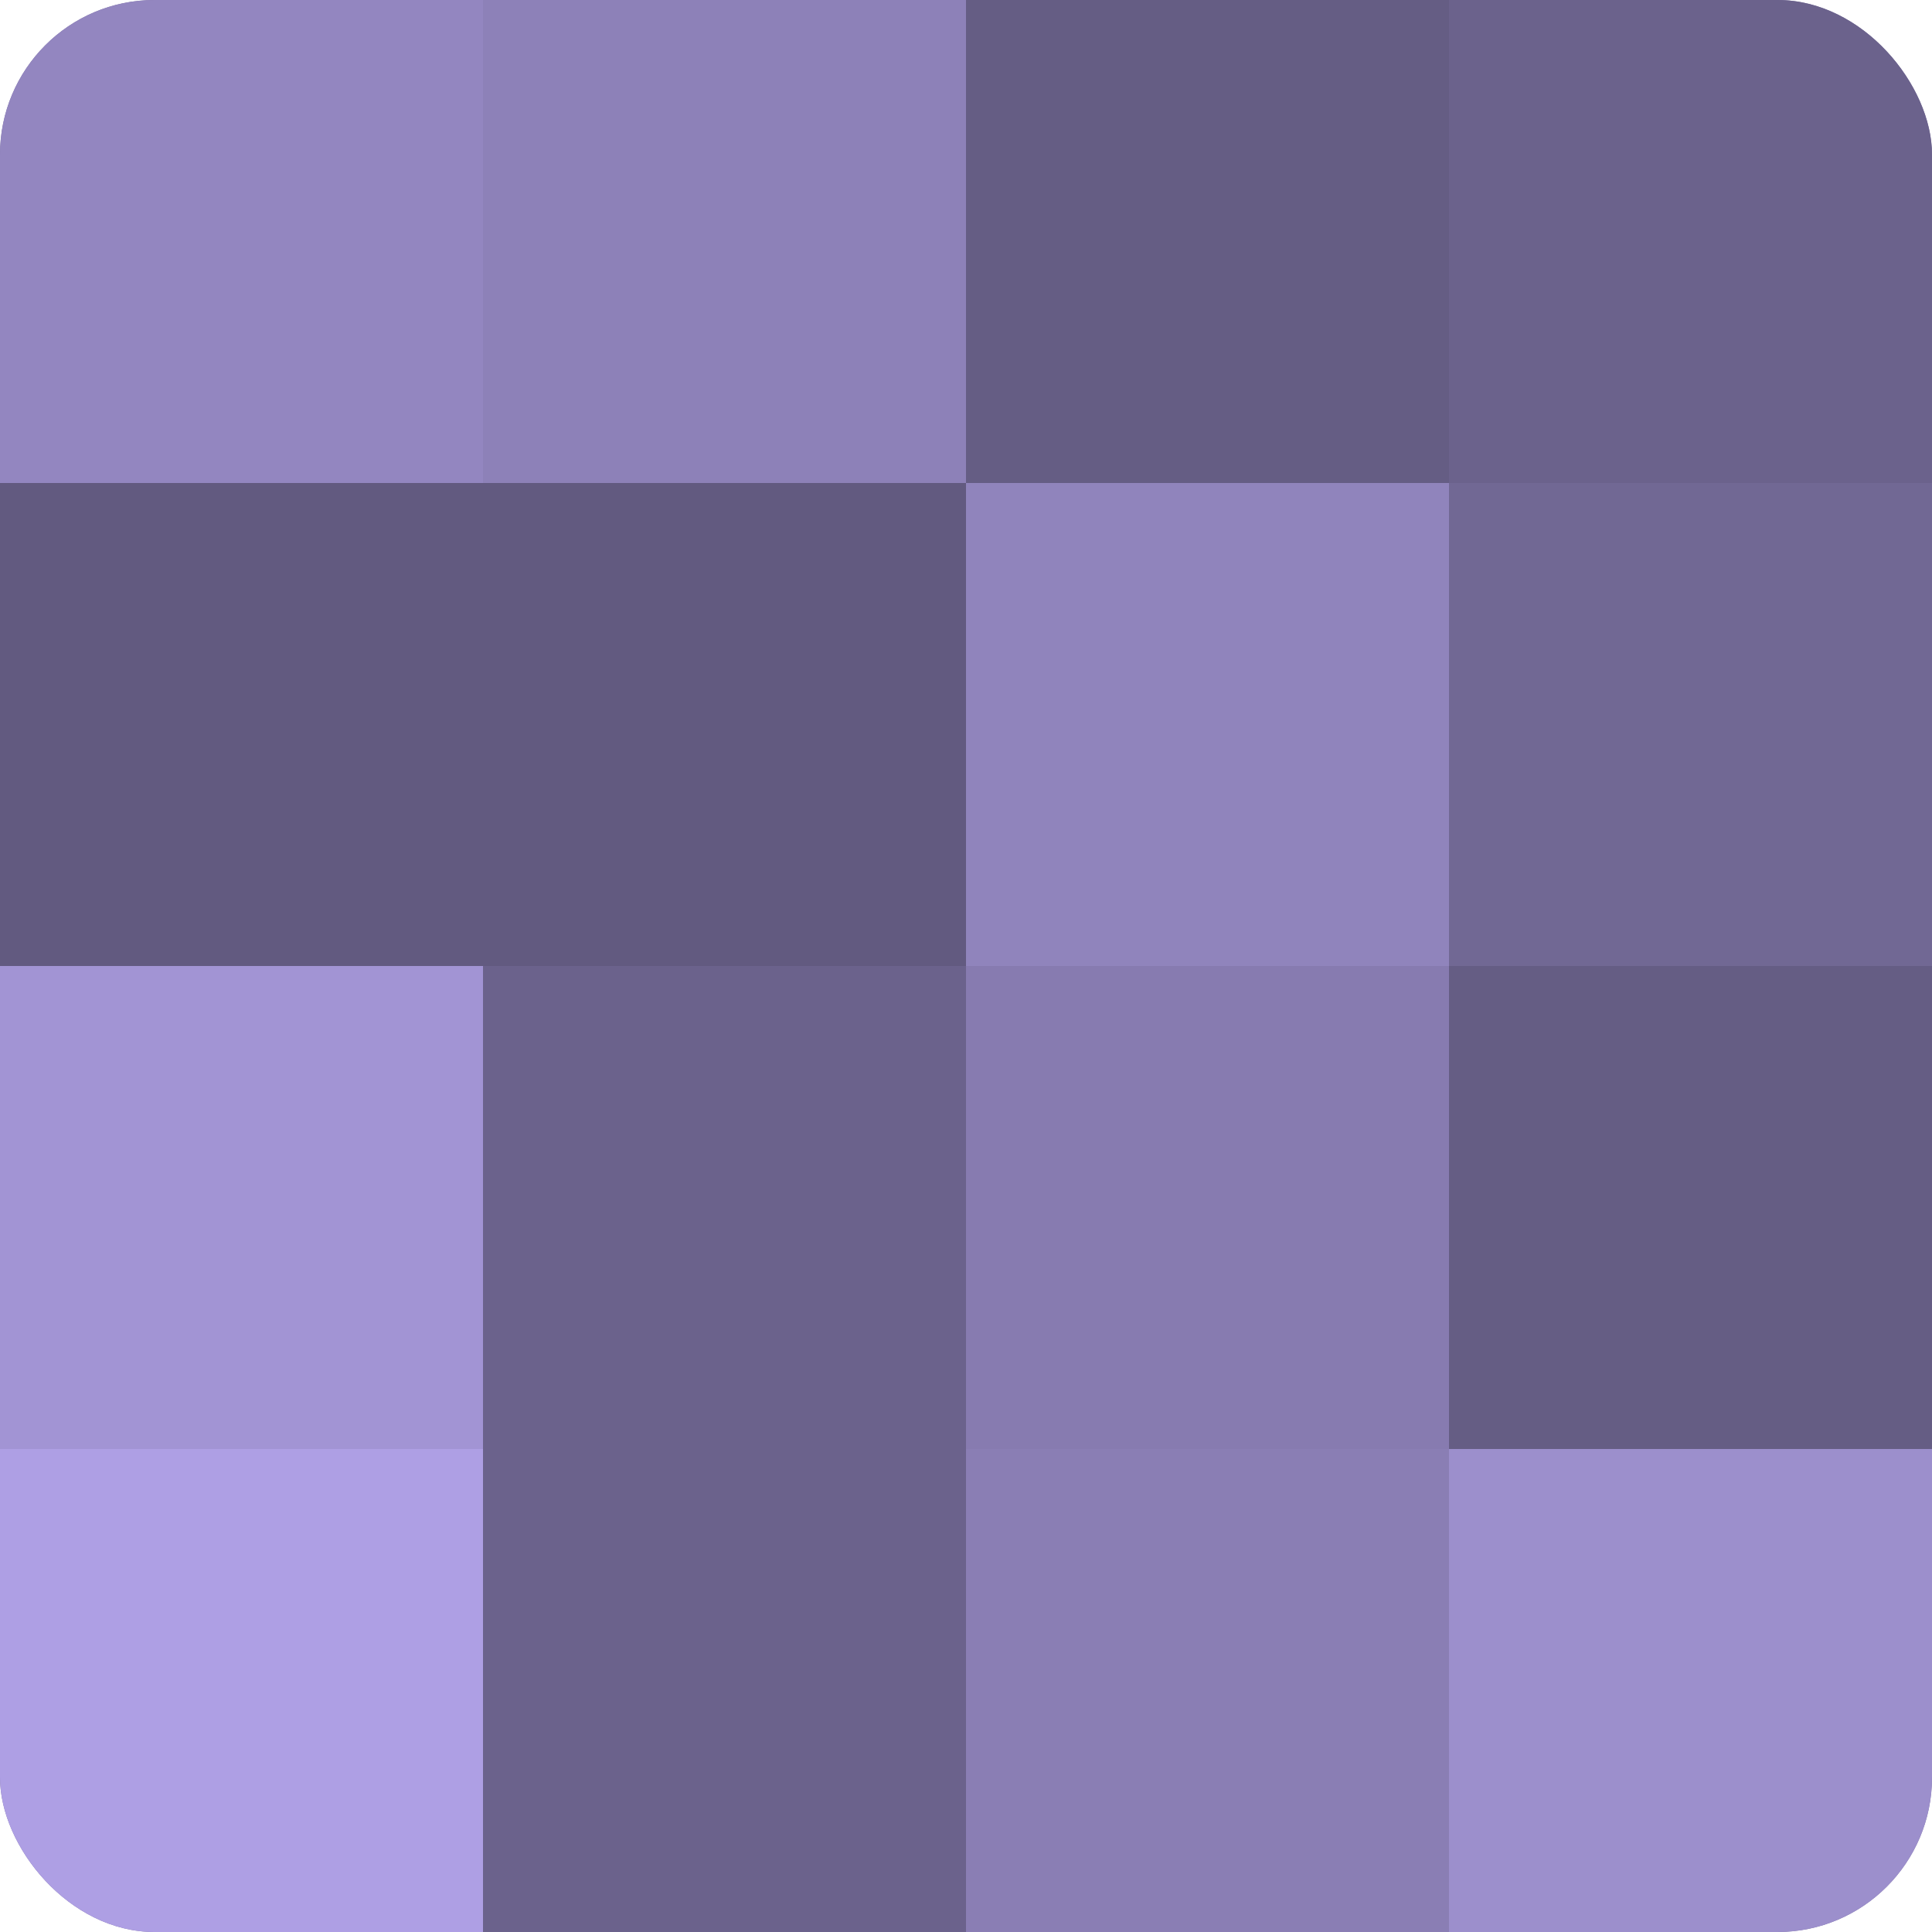
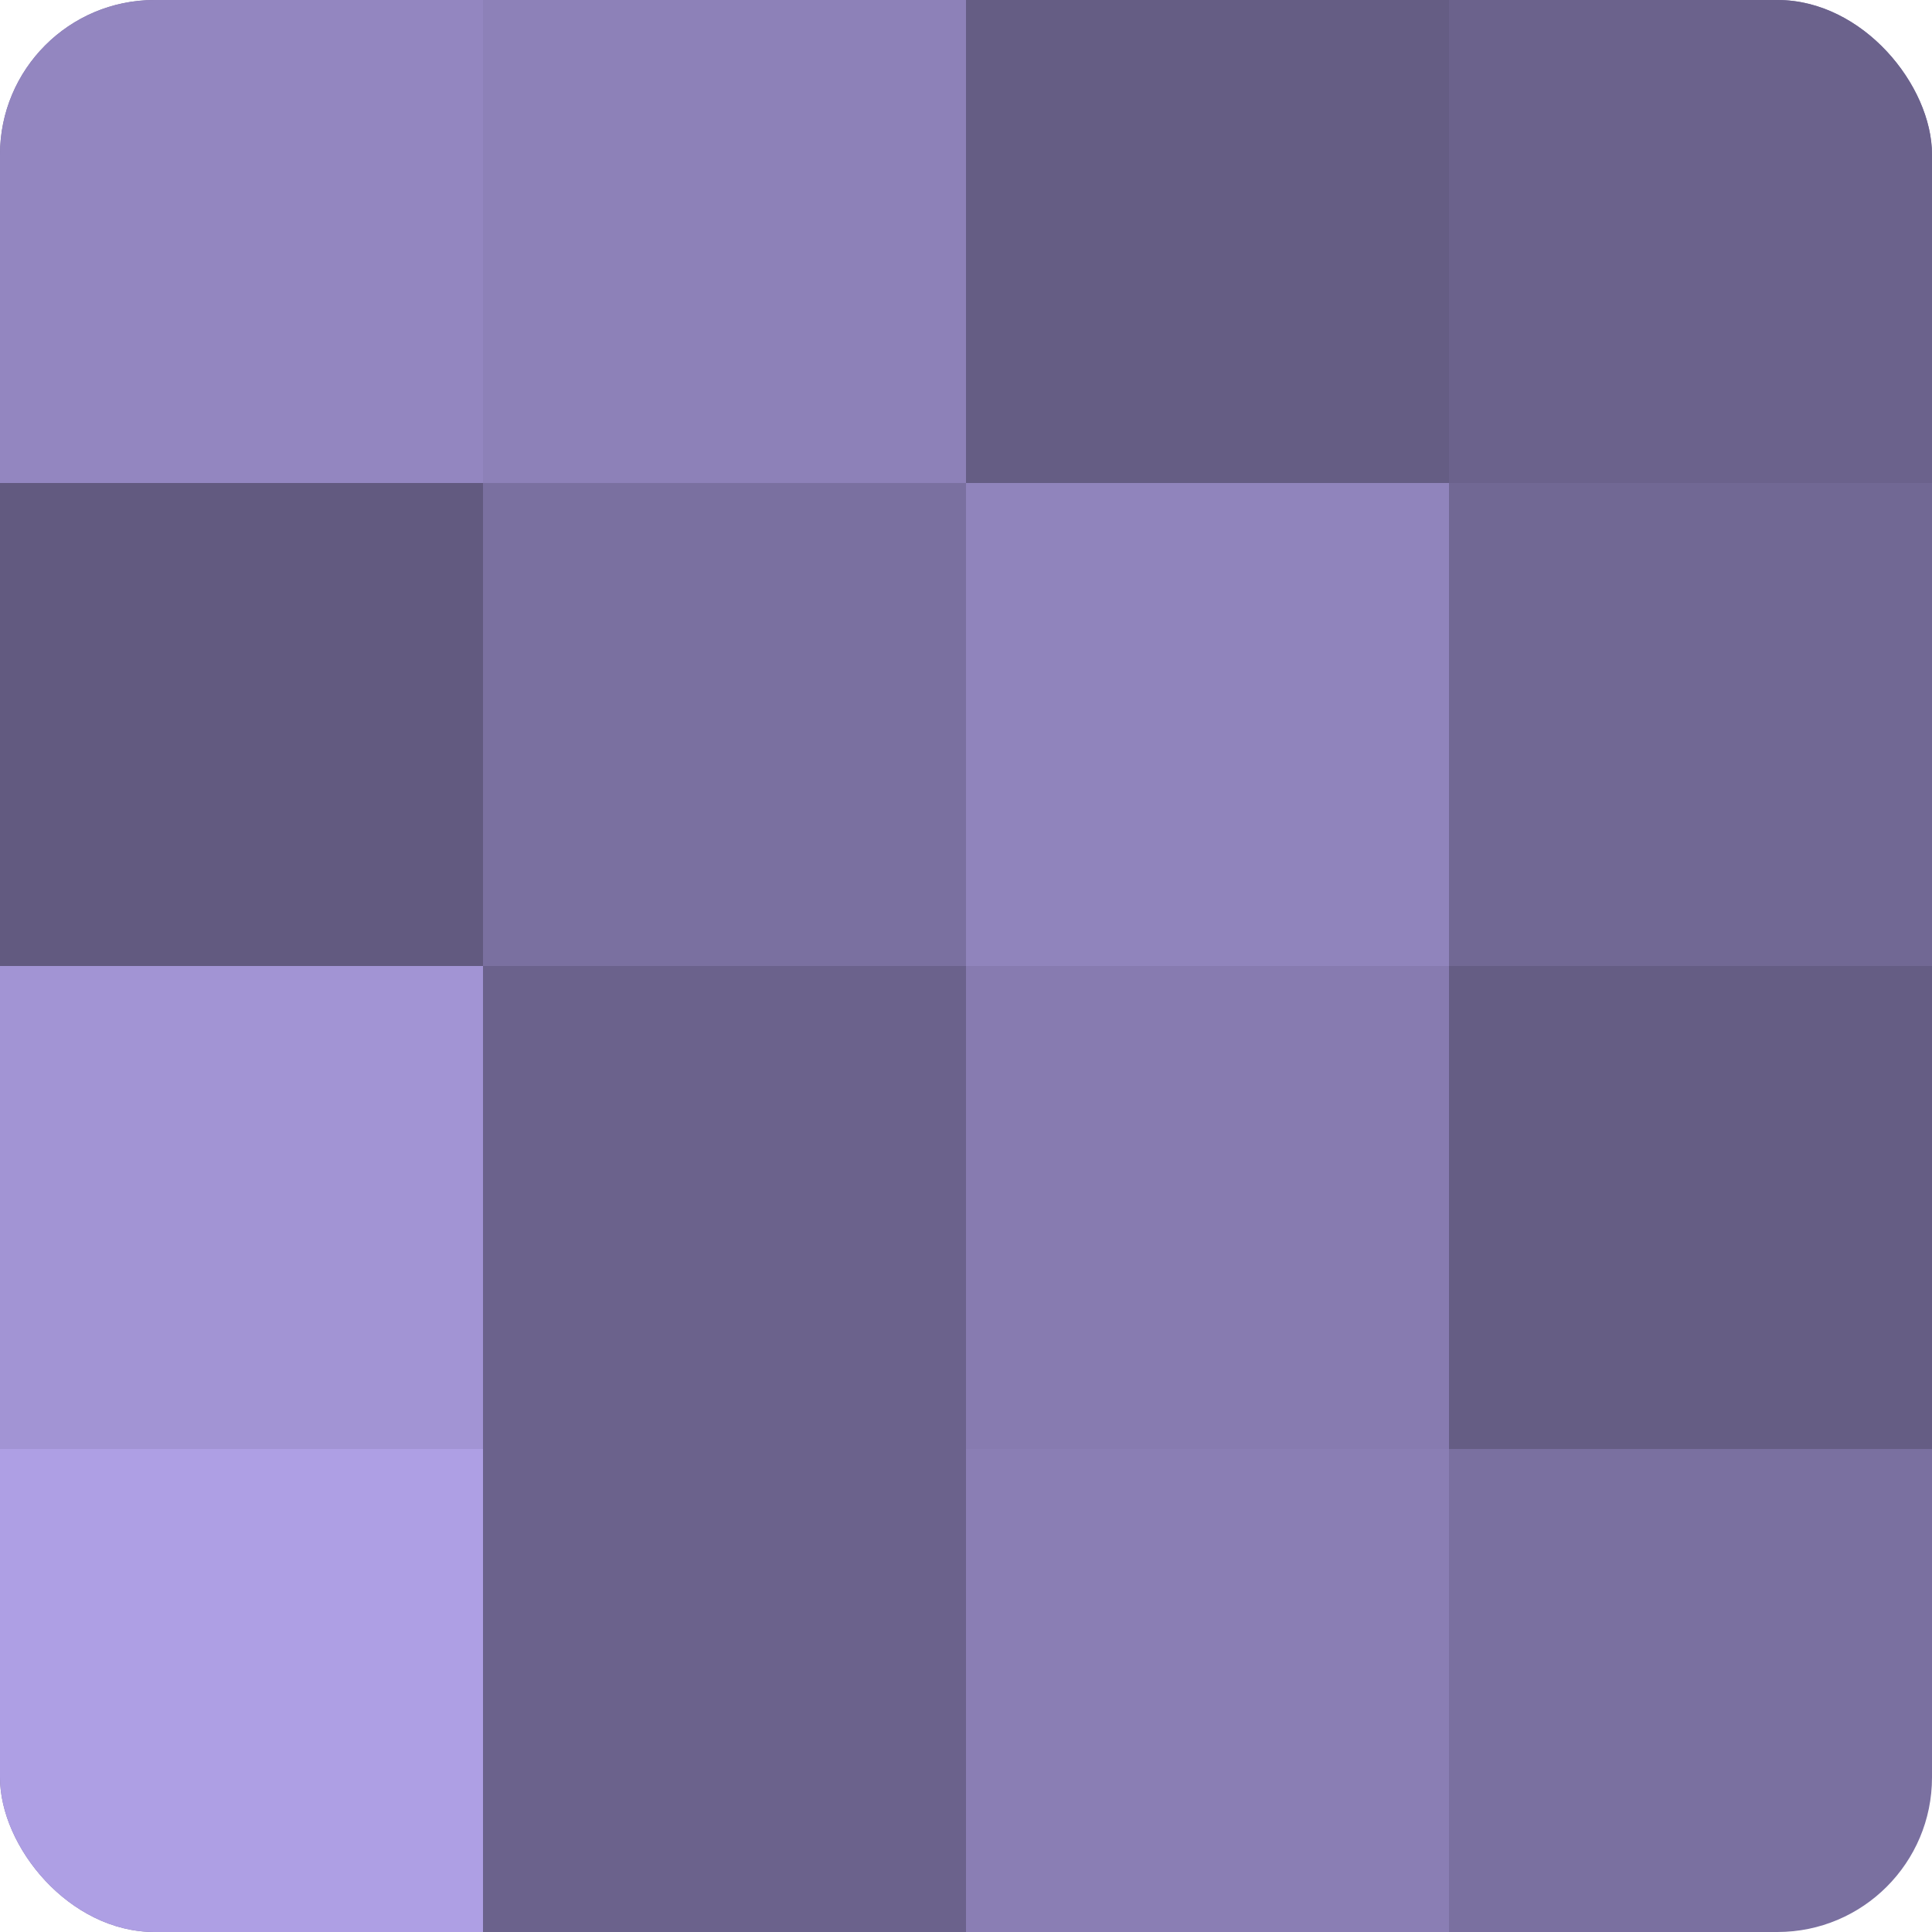
<svg xmlns="http://www.w3.org/2000/svg" width="80" height="80" viewBox="0 0 100 100" preserveAspectRatio="xMidYMid meet">
  <defs>
    <clipPath id="c" width="100" height="100">
      <rect width="100" height="100" rx="8" ry="8" />
    </clipPath>
  </defs>
  <g clip-path="url(#c)">
    <rect width="100" height="100" fill="#7a70a0" />
    <rect width="25" height="25" fill="#9386c0" />
    <rect y="25" width="25" height="25" fill="#625a80" />
    <rect y="50" width="25" height="25" fill="#a294d4" />
    <rect y="75" width="25" height="25" fill="#ae9fe4" />
    <rect x="25" width="25" height="25" fill="#8d81b8" />
-     <rect x="25" y="25" width="25" height="25" fill="#625a80" />
    <rect x="25" y="50" width="25" height="25" fill="#6b628c" />
    <rect x="25" y="75" width="25" height="25" fill="#6b628c" />
    <rect x="50" width="25" height="25" fill="#655d84" />
    <rect x="50" y="25" width="25" height="25" fill="#9084bc" />
    <rect x="50" y="50" width="25" height="25" fill="#877bb0" />
    <rect x="50" y="75" width="25" height="25" fill="#8a7eb4" />
    <rect x="75" width="25" height="25" fill="#6b628c" />
    <rect x="75" y="25" width="25" height="25" fill="#716894" />
    <rect x="75" y="50" width="25" height="25" fill="#655d84" />
-     <rect x="75" y="75" width="25" height="25" fill="#9c8fcc" />
  </g>
</svg>